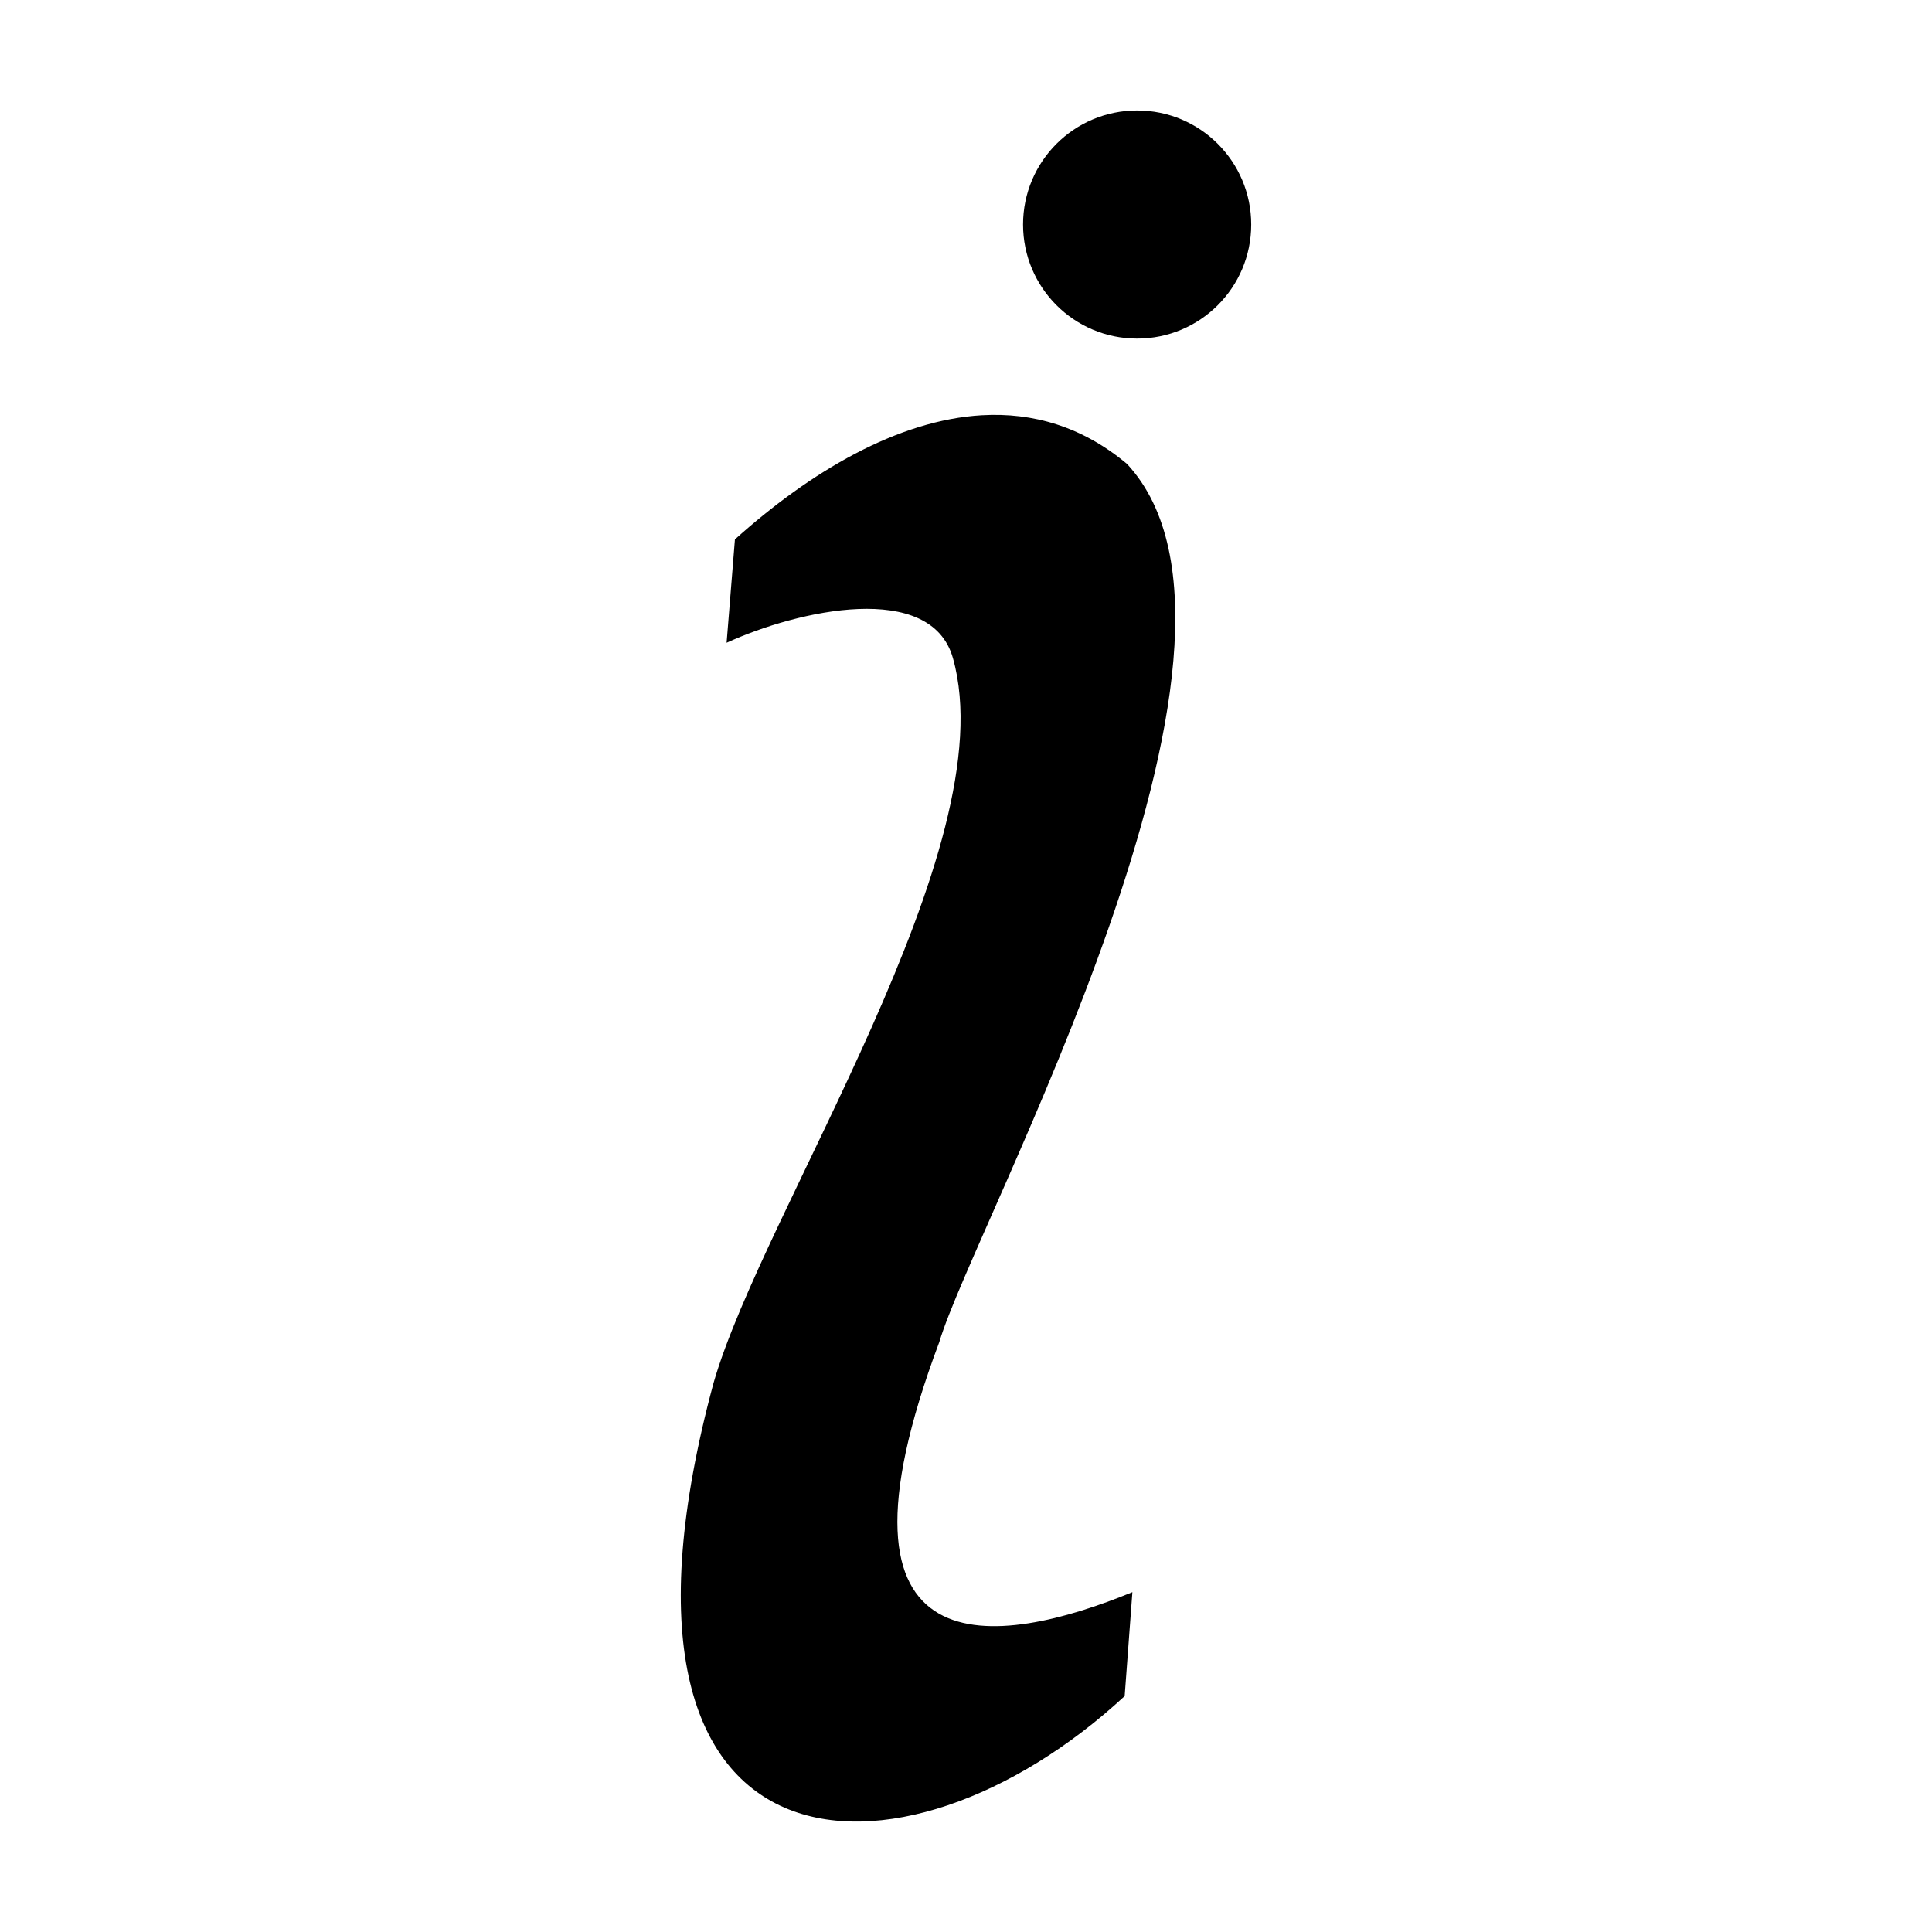
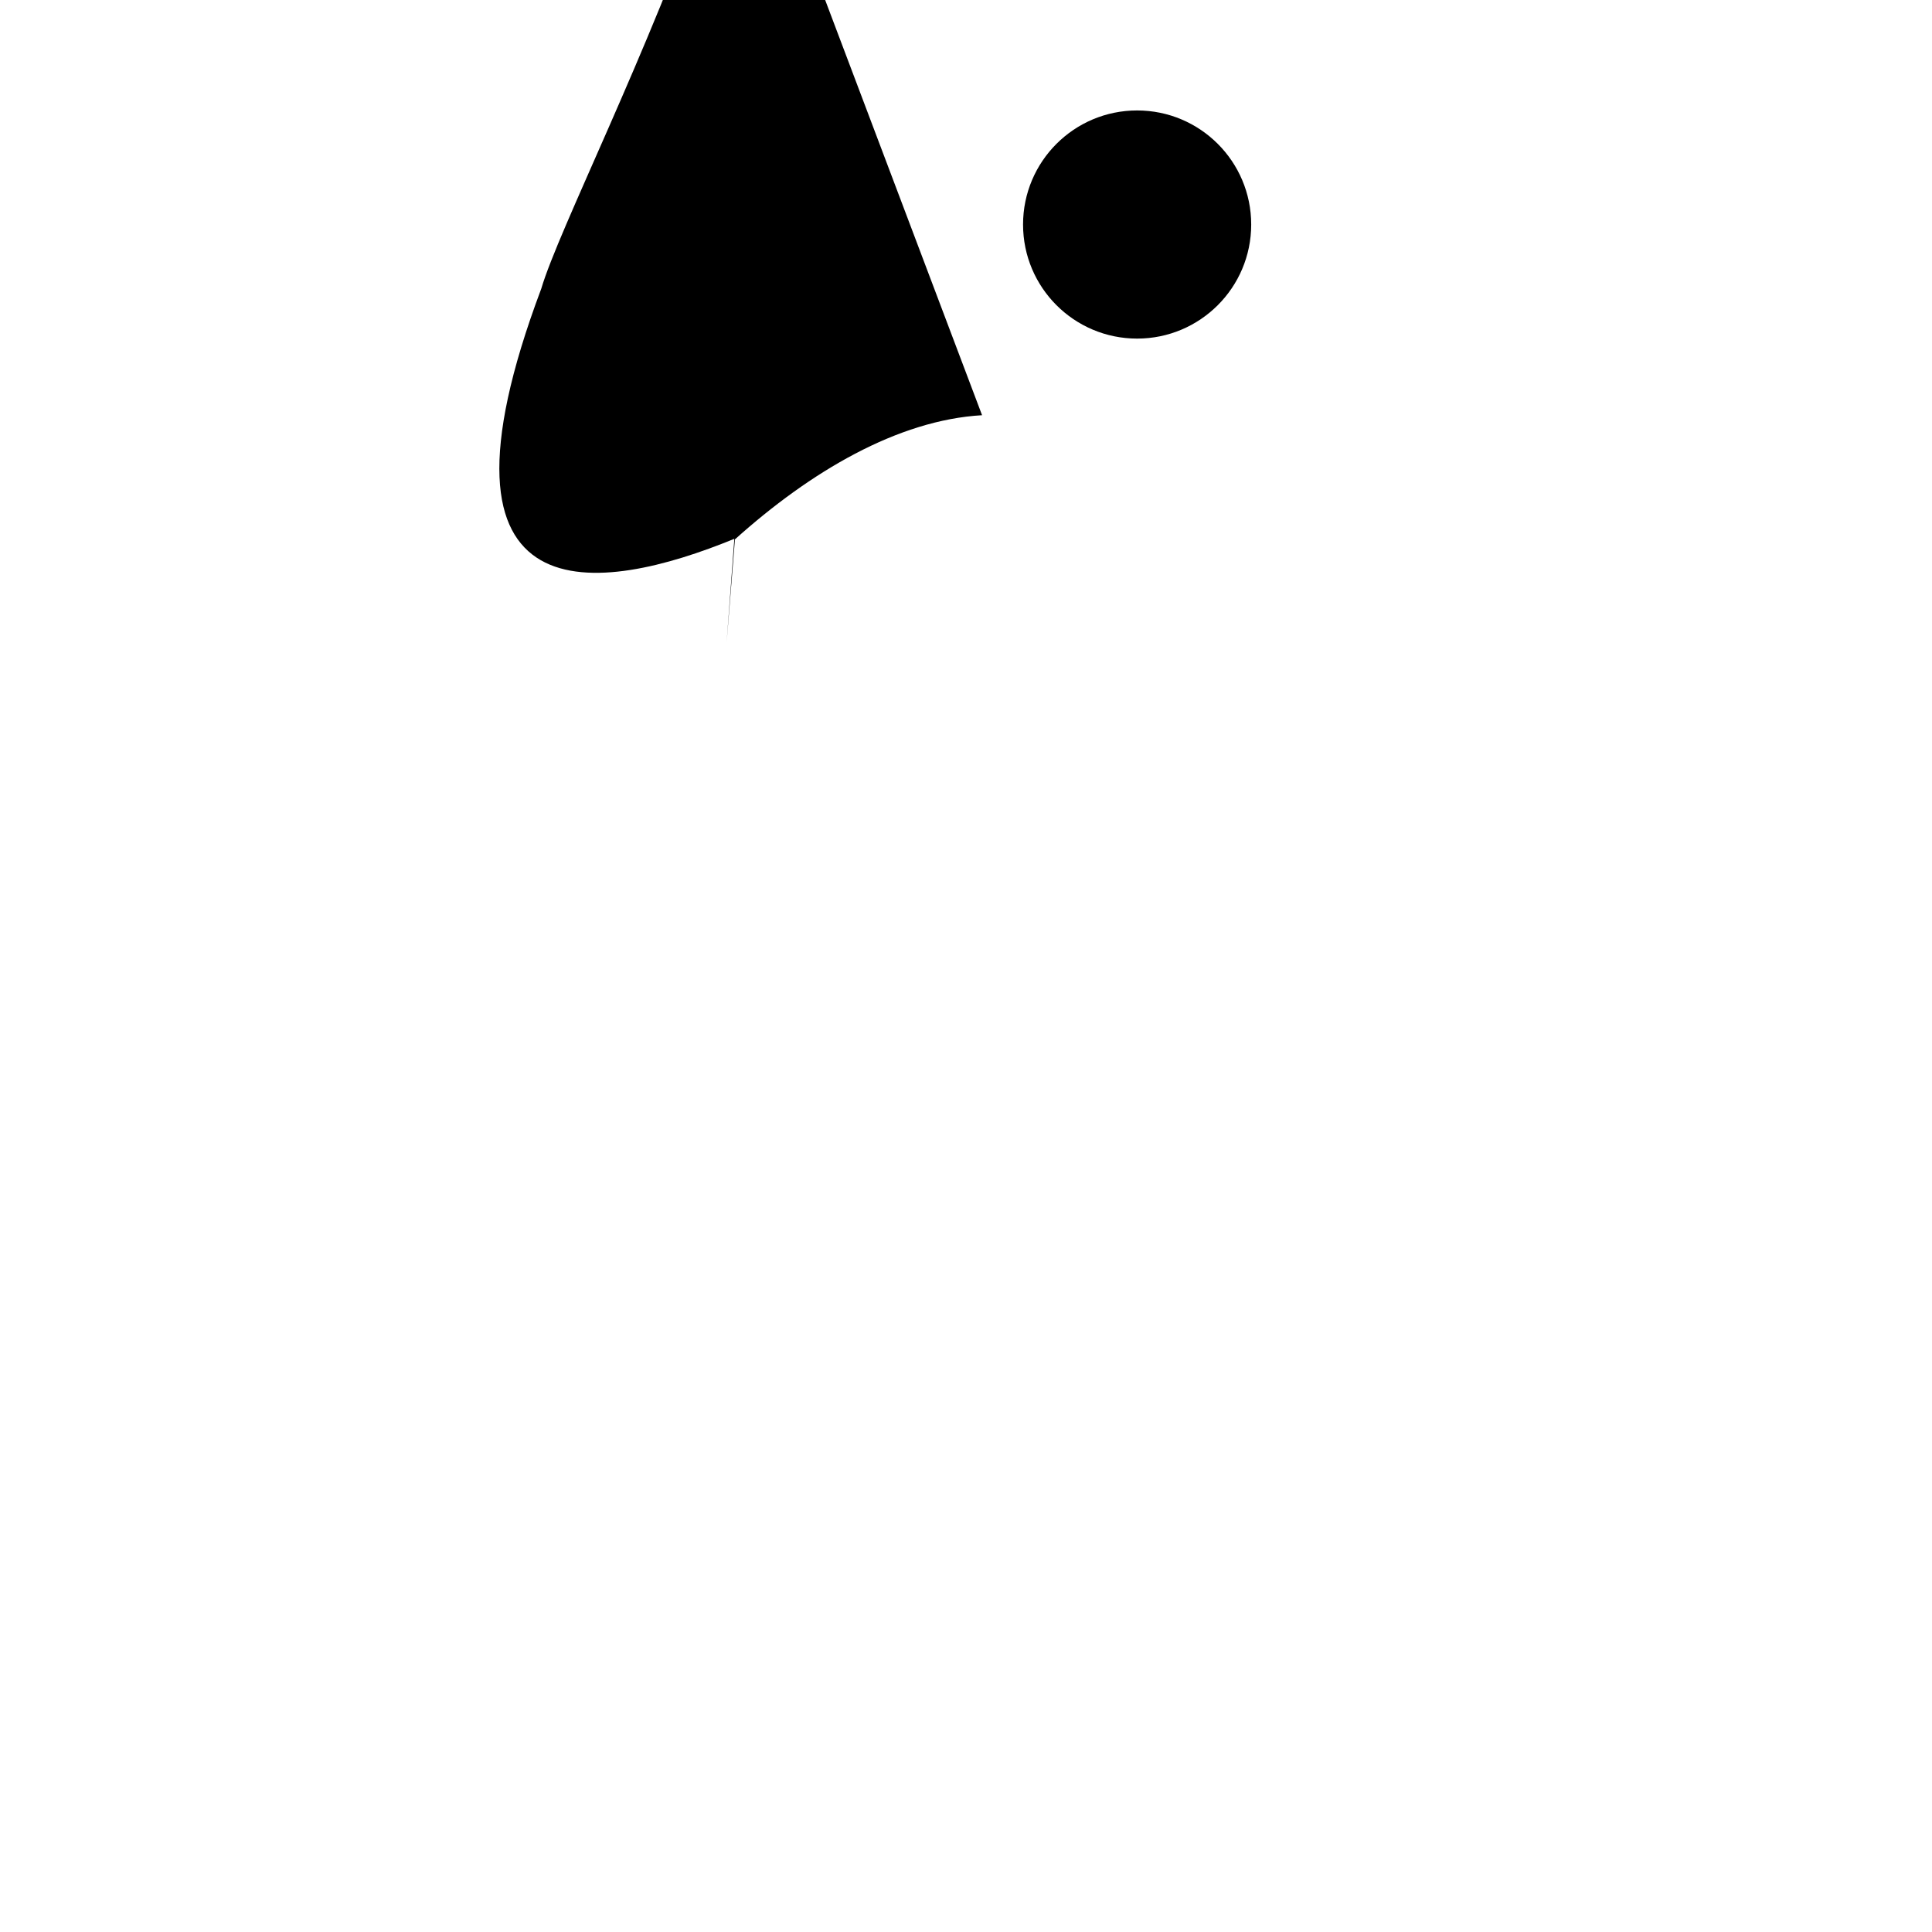
<svg xmlns="http://www.w3.org/2000/svg" fill="#000000" width="800px" height="800px" version="1.1" viewBox="144 144 512 512">
-   <path d="m445.35 173.27c-16.695 0-30.23 13.535-30.23 30.23s13.535 30.23 30.23 30.23c16.695 0 30.23-13.535 30.23-30.23s-13.535-30.23-30.23-30.23zm-41.09 80.766c-22.336 1.285-45.488 14.926-65.496 32.906l-2.203 27.395c18.902-8.672 54.176-16.551 59.984 4.094 14.141 50.219-50.215 146.04-63.449 192.08-36.504 135.15 50.293 137.26 108.95 82.973l2.047-27.551c-35.258 14.477-84.59 22.676-51.168-66.281 9.312-31.477 94.172-184.82 49.75-232.7-11.895-9.965-25.016-13.68-38.414-12.91z" />
+   <path d="m445.35 173.27c-16.695 0-30.23 13.535-30.23 30.23s13.535 30.23 30.23 30.23c16.695 0 30.23-13.535 30.23-30.23s-13.535-30.23-30.23-30.23zm-41.09 80.766c-22.336 1.285-45.488 14.926-65.496 32.906l-2.203 27.395l2.047-27.551c-35.258 14.477-84.59 22.676-51.168-66.281 9.312-31.477 94.172-184.82 49.75-232.7-11.895-9.965-25.016-13.68-38.414-12.91z" />
</svg>